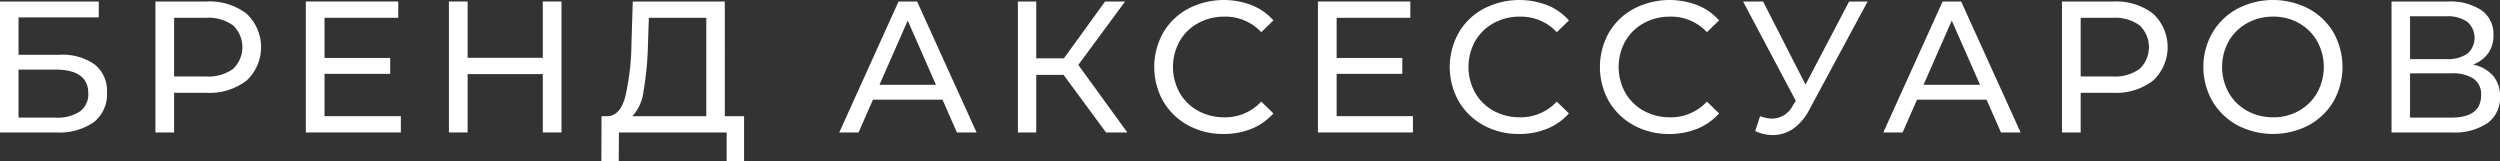
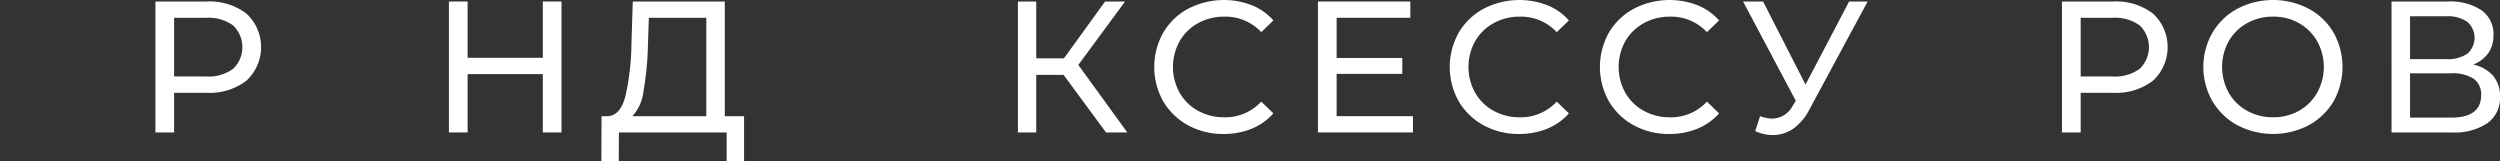
<svg xmlns="http://www.w3.org/2000/svg" xmlns:ns1="http://sodipodi.sourceforge.net/DTD/sodipodi-0.dtd" xmlns:ns2="http://www.inkscape.org/namespaces/inkscape" id="Слой_1" data-name="Слой 1" viewBox="0 0 358.994 23.128" version="1.1" ns1:docname="лого - надпись Бренд аксессуаров - белый.svg" ns2:version="1.2.1 (9c6d41e410, 2022-07-14)">
  <rect x="0" y="0" width="358.994" height="23.128" fill="#333333" stroke="none" />
  <defs id="defs4">
    <style id="style2"> .cls-1 { fill: #a24813; } </style>
  </defs>
  <g id="g38" style="fill:#ffffff;fill-opacity:1">
-     <path class="cls-1" d="M250.015,524.45h-5.853v-5.37H255.685v-2.282H241.503V535.598h8.057a8.623,8.623,0,0,0,5.413-1.478,5.057,5.057,0,0,0,1.892-4.24,4.847,4.847,0,0,0-1.745-4.03A8.008,8.008,0,0,0,250.015,524.45Zm2.955,8.141a5.865,5.865,0,0,1-3.518.881h-5.29v-6.898h5.29q4.727,0,4.729,3.408A3.032,3.032,0,0,1,252.97,532.591Z" transform="translate(-241.503 -516.58)" id="path6" style="fill:#ffffff;fill-opacity:1" />
    <path class="cls-1" d="M271.152,516.798h-7.331V535.598H266.505v-5.693h4.647a8.715,8.715,0,0,0,5.749-1.75,6.567,6.567,0,0,0,0-9.615A8.716,8.716,0,0,0,271.152,516.798Zm3.811,9.679a6.027,6.027,0,0,1-3.89,1.085H266.505v-8.427h4.568a6.032,6.032,0,0,1,3.89,1.084,4.309,4.309,0,0,1,0,6.259Z" transform="translate(-241.503 -516.58)" id="path8" style="fill:#ffffff;fill-opacity:1" />
-     <polygon class="cls-1" points="46.601 10.605 56.031 10.605 56.031 8.323 46.601 8.323 46.601 2.554 57.186 2.554 57.186 0.217 43.918 0.217 43.918 19.018 57.562 19.018 57.562 16.682 46.601 16.682 46.601 10.605" id="polygon10" style="fill:#ffffff;fill-opacity:1" />
    <polygon class="cls-1" points="77.946 8.299 67.148 8.299 67.148 0.217 64.464 0.217 64.464 19.018 67.148 19.018 67.148 10.641 77.946 10.641 77.946 19.018 80.63 19.018 80.63 0.217 77.946 0.217 77.946 8.299" id="polygon12" style="fill:#ffffff;fill-opacity:1" />
    <path class="cls-1" d="M345.583,516.798H332.368l-.188,6.044a35.419,35.419,0,0,1-.888,7.615c-.48,1.801-1.315,2.735-2.496,2.805h-.913l-.026,6.446h2.496l.026-4.11h15.47v4.11h2.501v-6.446h-2.767Zm-2.657,16.464H332.315a6.404,6.404,0,0,0,1.596-3.601,44.128,44.128,0,0,0,.634-6.585l.131-3.942h8.25Z" transform="translate(-241.503 -516.58)" id="path14" style="fill:#ffffff;fill-opacity:1" />
-     <path class="cls-1" d="M370.532,516.798,362.021,535.598h2.768l2.068-4.704h9.989l2.068,4.704h2.82l-8.537-18.8Zm-2.737,11.955,4.053-9.217,4.055,9.217Z" transform="translate(-241.503 -516.58)" id="path16" style="fill:#ffffff;fill-opacity:1" />
    <polygon class="cls-1" points="161.558 0.217 158.685 0.217 152.776 8.377 148.802 8.377 148.802 0.217 146.169 0.217 146.169 19.018 148.802 19.018 148.802 10.747 152.722 10.747 158.821 19.018 161.881 19.018 154.843 9.322 161.558 0.217" id="polygon18" style="fill:#ffffff;fill-opacity:1" />
    <path class="cls-1" d="M413.536,519.912a7.645,7.645,0,0,1,3.786-.942,7.007,7.007,0,0,1,5.294,2.23l1.744-1.688a8.161,8.161,0,0,0-3.112-2.187,11.143,11.143,0,0,0-9.133.509,9.134,9.134,0,0,0-3.575,3.435,10.073,10.073,0,0,0,0,9.864,9.342,9.342,0,0,0,3.559,3.436,10.451,10.451,0,0,0,5.092,1.25,10.621,10.621,0,0,0,4.04-.751,8.452,8.452,0,0,0,3.13-2.206l-1.744-1.694a7.027,7.027,0,0,1-5.294,2.256,7.716,7.716,0,0,1-3.786-.937,6.82,6.82,0,0,1-2.646-2.597,7.633,7.633,0,0,1,0-7.387A6.809,6.809,0,0,1,413.536,519.912Z" transform="translate(-241.503 -516.58)" id="path20" style="fill:#ffffff;fill-opacity:1" />
    <polygon class="cls-1" points="191.936 10.605 201.366 10.605 201.366 8.323 191.936 8.323 191.936 2.554 202.519 2.554 202.519 0.217 189.252 0.217 189.252 19.018 202.895 19.018 202.895 16.682 191.936 16.682 191.936 10.605" id="polygon22" style="fill:#ffffff;fill-opacity:1" />
    <path class="cls-1" d="M455.971,519.912a7.649,7.649,0,0,1,3.785-.942,7.006,7.006,0,0,1,5.295,2.23l1.745-1.688a8.179,8.179,0,0,0-3.114-2.187,11.139,11.139,0,0,0-9.131.509,9.138,9.138,0,0,0-3.578,3.435,10.076,10.076,0,0,0,0,9.864,9.353,9.353,0,0,0,3.56,3.436,10.452,10.452,0,0,0,5.092,1.25,10.608,10.608,0,0,0,4.038-.751,8.45,8.45,0,0,0,3.132-2.206l-1.745-1.694a7.03,7.03,0,0,1-5.295,2.256,7.72,7.72,0,0,1-3.785-.937,6.817,6.817,0,0,1-2.645-2.597,7.628,7.628,0,0,1,0-7.387A6.806,6.806,0,0,1,455.971,519.912Z" transform="translate(-241.503 -516.58)" id="path24" style="fill:#ffffff;fill-opacity:1" />
    <path class="cls-1" d="M477.535,519.912a7.658,7.658,0,0,1,3.787-.942,7.006,7.006,0,0,1,5.293,2.23l1.745-1.688a8.166,8.166,0,0,0-3.114-2.187,11.137,11.137,0,0,0-9.131.509,9.142,9.142,0,0,0-3.577,3.435,10.076,10.076,0,0,0,0,9.864,9.353,9.353,0,0,0,3.558,3.436,10.46,10.46,0,0,0,5.092,1.25,10.622,10.622,0,0,0,4.041-.751,8.465,8.465,0,0,0,3.13-2.206l-1.745-1.694a7.026,7.026,0,0,1-5.293,2.256,7.73,7.73,0,0,1-3.787-.937,6.832,6.832,0,0,1-2.645-2.597,7.628,7.628,0,0,1,0-7.387A6.821,6.821,0,0,1,477.535,519.912Z" transform="translate(-241.503 -516.58)" id="path26" style="fill:#ffffff;fill-opacity:1" />
    <path class="cls-1" d="M500.77,528.726l-6.091-11.928h-2.876l7.575,14.262-.429.673a3.4,3.4,0,0,1-2.93,1.881,5.566,5.566,0,0,1-1.774-.352l-.695,2.144a6.153,6.153,0,0,0,2.523.567,5.156,5.156,0,0,0,2.929-.908,7.628,7.628,0,0,0,2.334-2.773L509.69,516.798H507.032Z" transform="translate(-241.503 -516.58)" id="path28" style="fill:#ffffff;fill-opacity:1" />
-     <path class="cls-1" d="M520.456,516.798,511.944,535.598h2.767l2.07-4.704h9.988l2.067,4.704h2.821l-8.537-18.8Zm-2.736,11.955,4.052-9.217,4.057,9.217Z" transform="translate(-241.503 -516.58)" id="path30" style="fill:#ffffff;fill-opacity:1" />
    <path class="cls-1" d="M544.93,516.798h-7.333V535.598h2.685v-5.693h4.648a8.712,8.712,0,0,0,5.748-1.75,6.566,6.566,0,0,0,0-9.615A8.712,8.712,0,0,0,544.93,516.798Zm3.811,9.679a6.032,6.032,0,0,1-3.891,1.085h-4.568v-8.427H544.85a6.038,6.038,0,0,1,3.891,1.084,4.311,4.311,0,0,1,0,6.259Z" transform="translate(-241.503 -516.58)" id="path32" style="fill:#ffffff;fill-opacity:1" />
    <path class="cls-1" d="M573.02,517.832a11.071,11.071,0,0,0-10.229,0,9.217,9.217,0,0,0-3.59,3.451,9.917,9.917,0,0,0,0,9.829,9.311,9.311,0,0,0,3.59,3.454,11.091,11.091,0,0,0,10.229,0,9.289,9.289,0,0,0,3.577-3.436,10.114,10.114,0,0,0,0-9.864A9.122,9.122,0,0,0,573.02,517.832Zm1.225,12.055a6.91,6.91,0,0,1-2.605,2.597,7.451,7.451,0,0,1-3.721.937,7.585,7.585,0,0,1-3.745-.937,6.833,6.833,0,0,1-2.634-2.597,7.646,7.646,0,0,1,0-7.387,6.821,6.821,0,0,1,2.634-2.589,7.515,7.515,0,0,1,3.745-.942,7.382,7.382,0,0,1,3.721.942,6.898,6.898,0,0,1,2.605,2.589,7.628,7.628,0,0,1,0,7.387Z" transform="translate(-241.503 -516.58)" id="path34" style="fill:#ffffff;fill-opacity:1" />
    <path class="cls-1" d="M596.627,525.849a4.653,4.653,0,0,0,2.166-1.609,4.378,4.378,0,0,0,.765-2.605,4.165,4.165,0,0,0-1.731-3.592,8.128,8.128,0,0,0-4.821-1.245h-8.084V535.598h8.595a8.524,8.524,0,0,0,5.197-1.348,4.451,4.451,0,0,0,1.784-3.785,4.504,4.504,0,0,0-.98-2.991A5.239,5.239,0,0,0,596.627,525.849Zm-9.048-6.933h5.237a4.883,4.883,0,0,1,2.98.796,3.036,3.036,0,0,1,.013,4.581,4.943,4.943,0,0,1-2.993.778h-5.237Zm5.878,14.556h-5.878v-6.364h5.878a5.59,5.59,0,0,1,3.239.767,2.706,2.706,0,0,1,1.09,2.38Q597.785,533.468,593.457,533.472Z" transform="translate(-241.503 -516.58)" id="path36" style="fill:#ffffff;fill-opacity:1" />
  </g>
</svg>